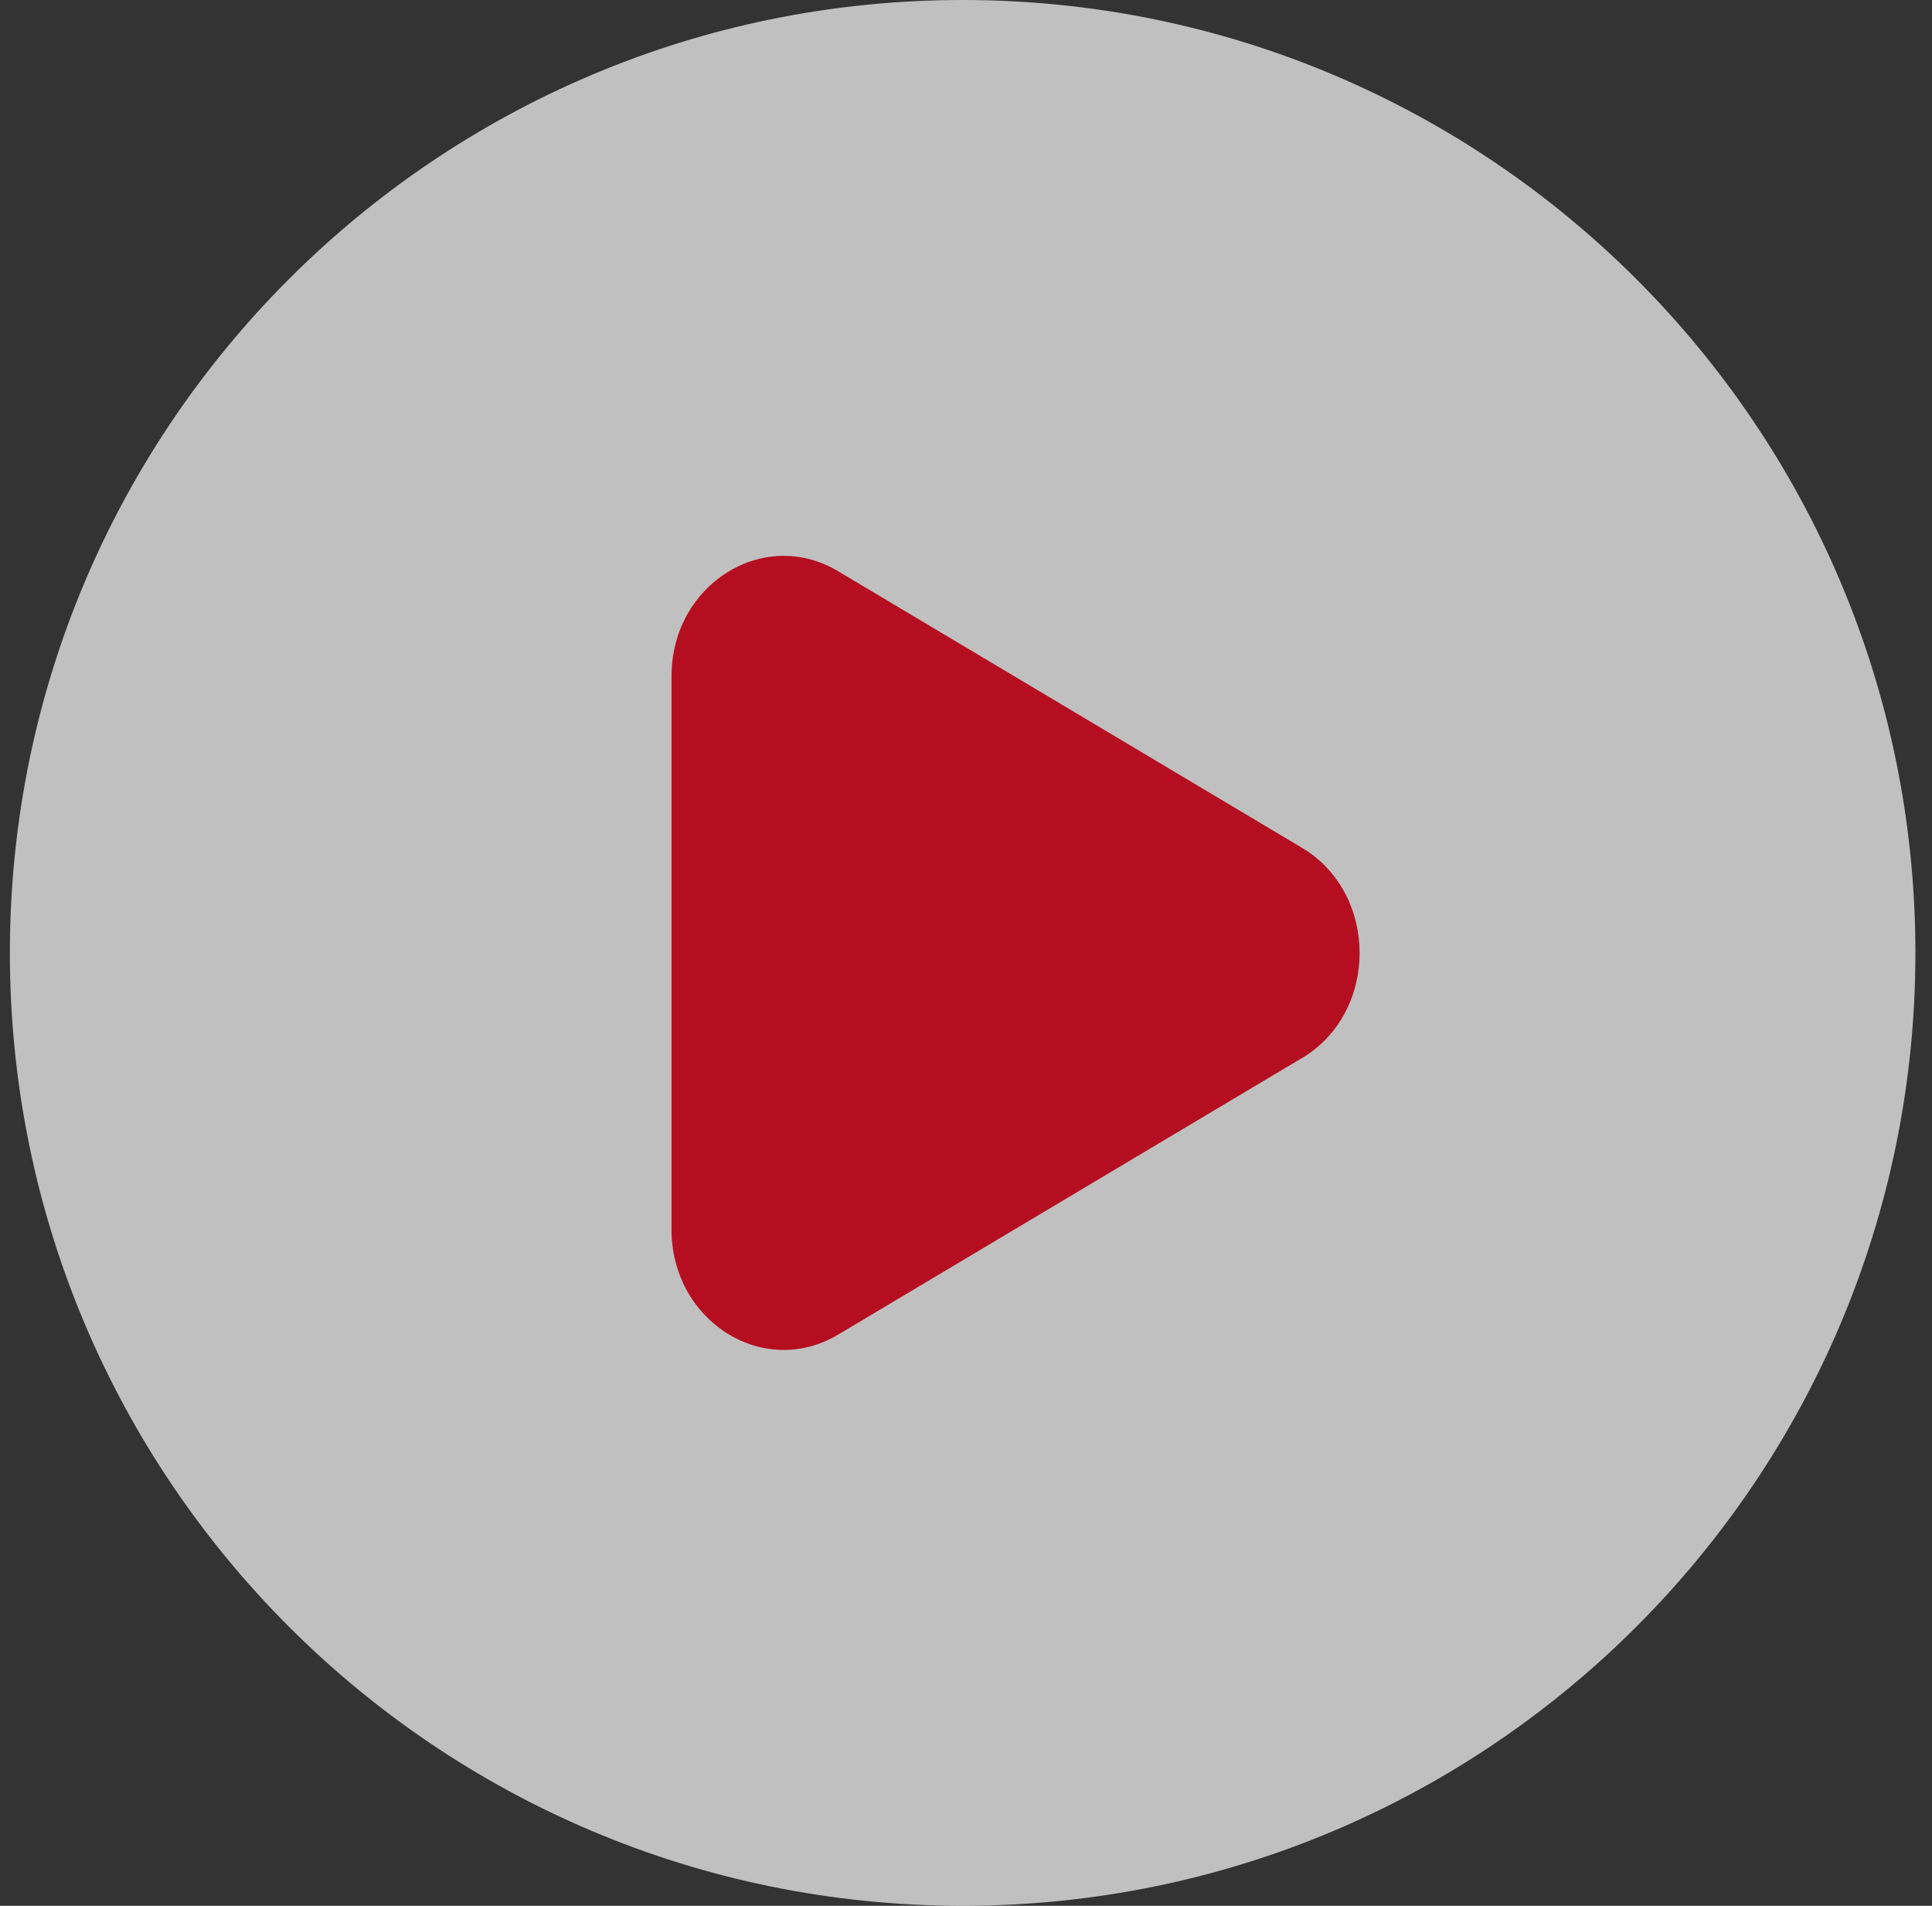
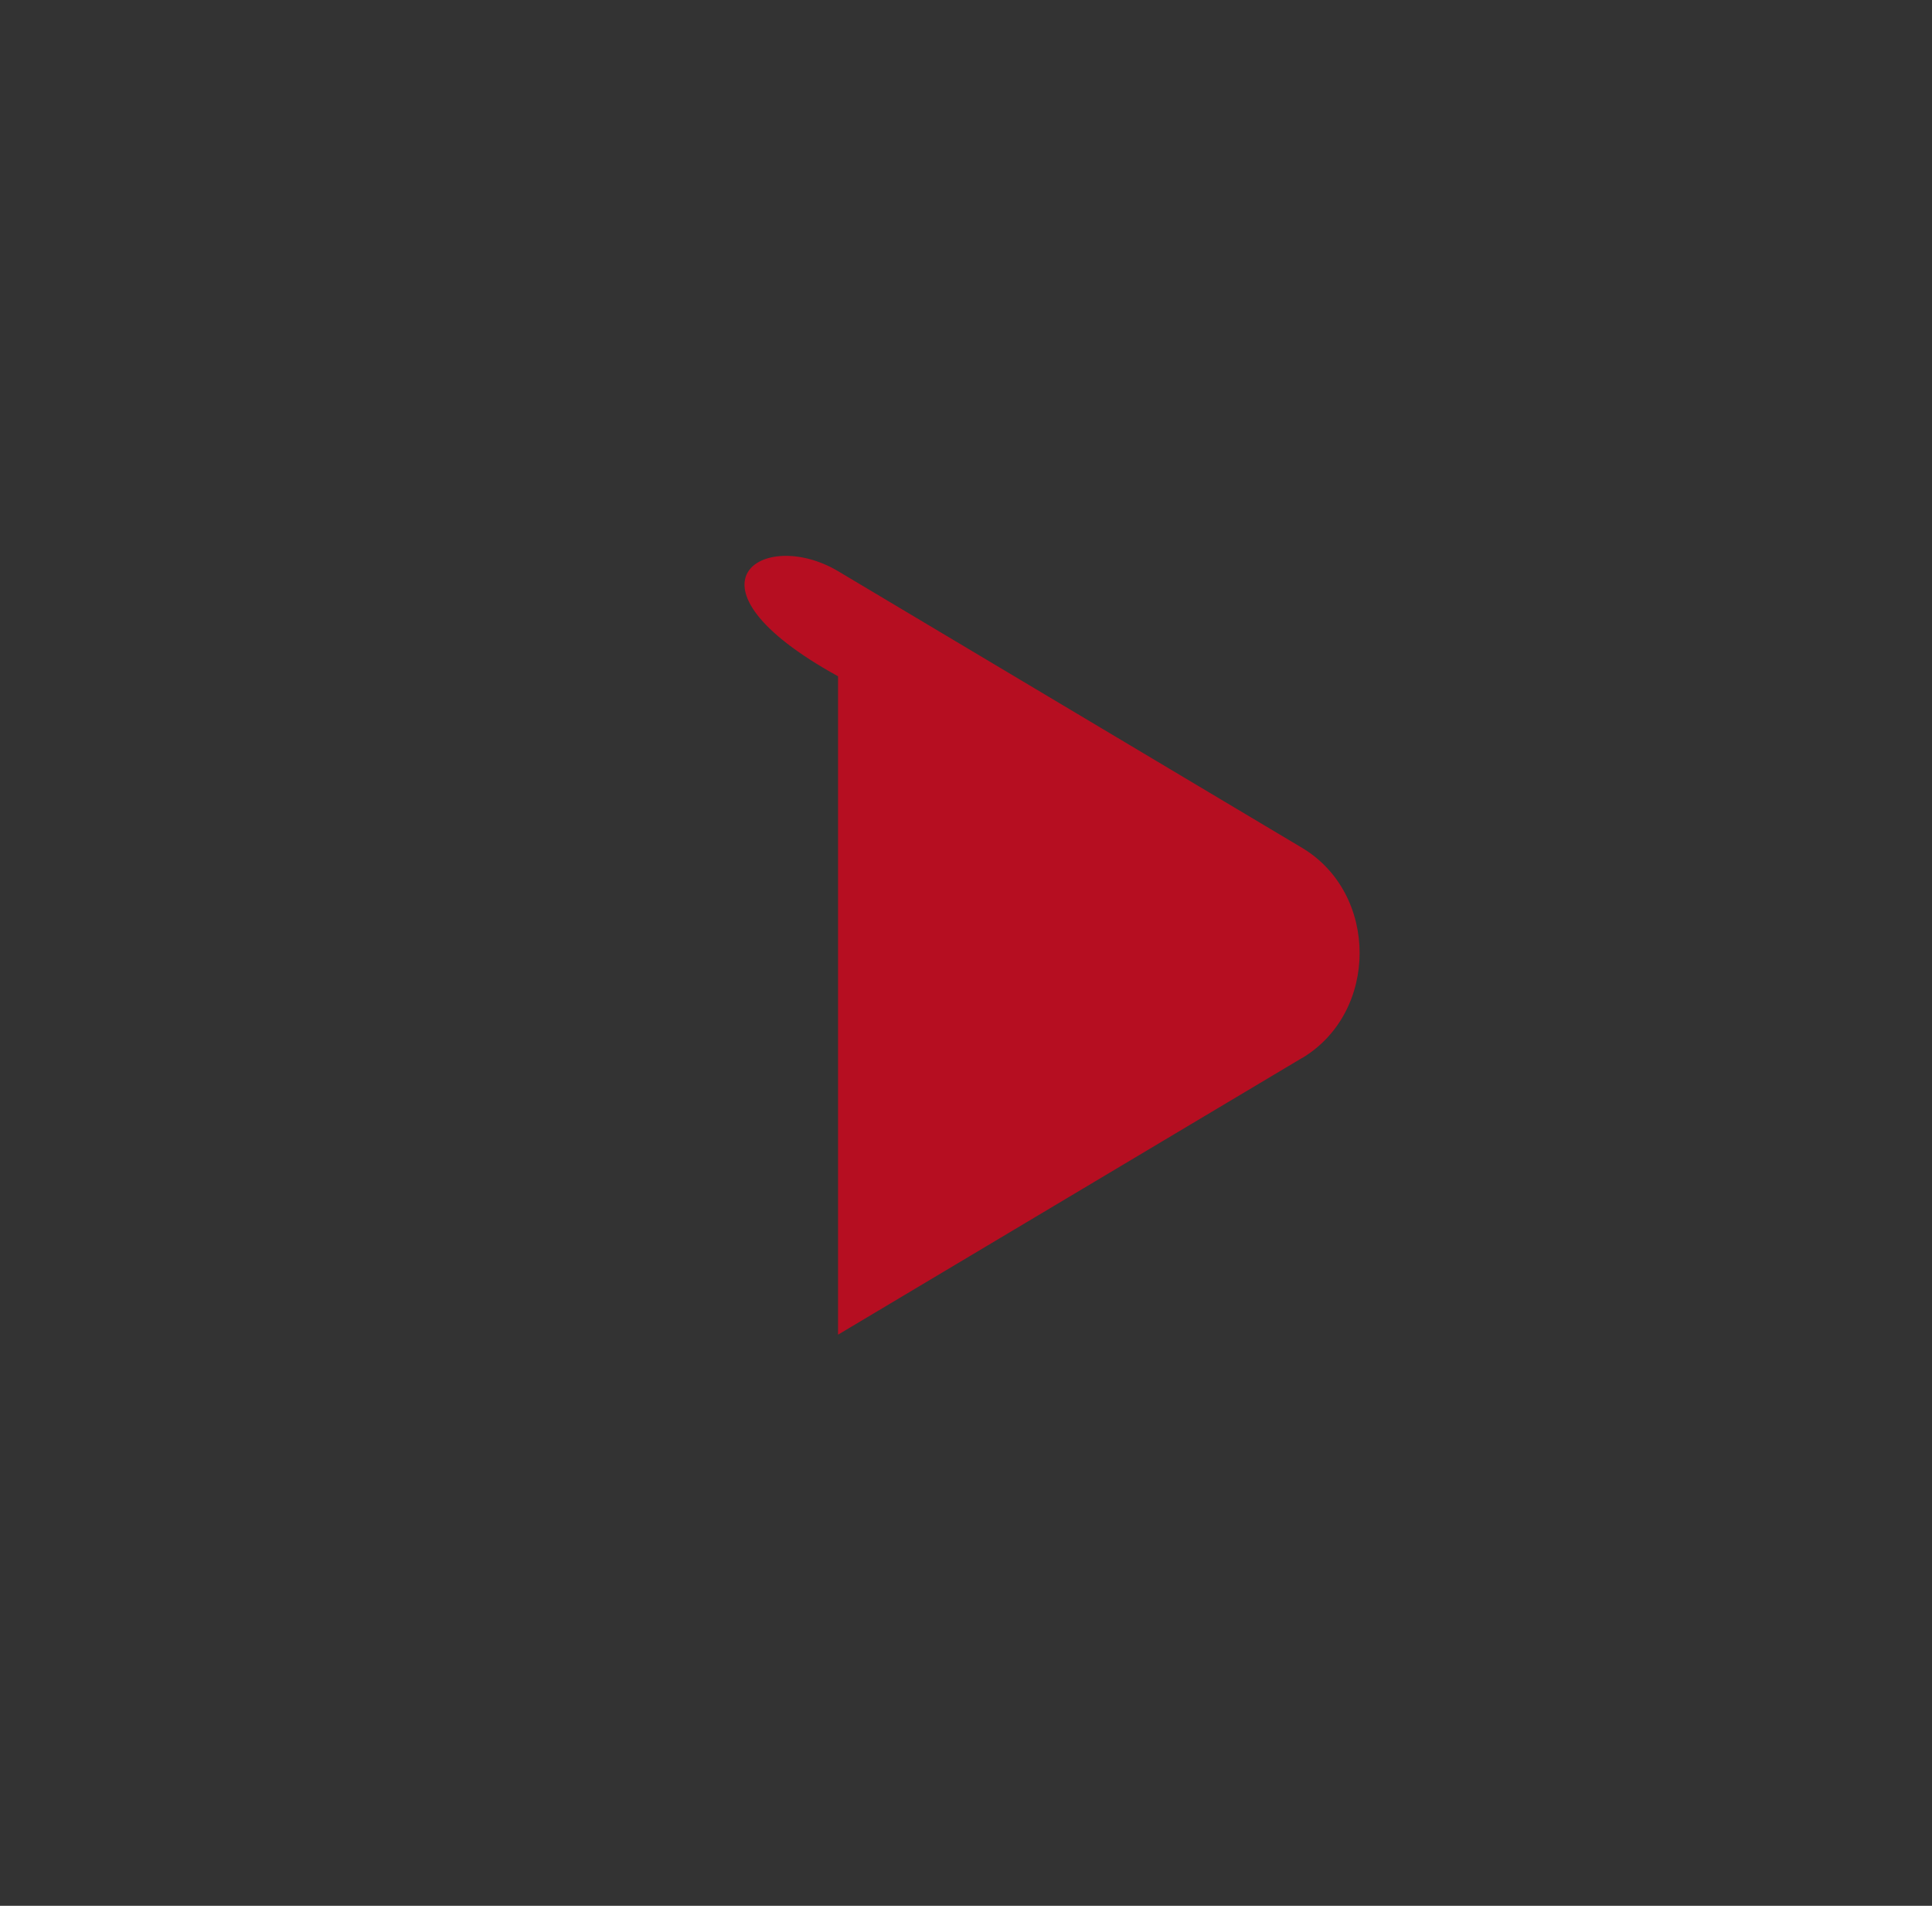
<svg xmlns="http://www.w3.org/2000/svg" width="73" height="72" viewBox="0 0 73 72" fill="none">
  <rect x="0" y="0" width="73" height="72" fill="#333333" stroke="none" />
-   <path opacity="0.69" fill-rule="evenodd" clip-rule="evenodd" d="M36.373 72C56.256 72 72.373 55.883 72.373 36C72.373 16.117 56.256 0 36.373 0C16.49 0 0.373 16.117 0.373 36C0.373 55.883 16.49 72 36.373 72Z" fill="white" />
-   <path d="M49.197 39.97L31.665 50.423C28.842 52.103 25.373 49.913 25.373 46.447V25.549C25.373 22.084 28.842 19.897 31.665 21.578L49.197 32.03C52.098 33.763 52.098 38.241 49.197 39.974V39.97Z" fill="#B60E21" />
+   <path d="M49.197 39.97L31.665 50.423V25.549C25.373 22.084 28.842 19.897 31.665 21.578L49.197 32.03C52.098 33.763 52.098 38.241 49.197 39.974V39.97Z" fill="#B60E21" />
</svg>